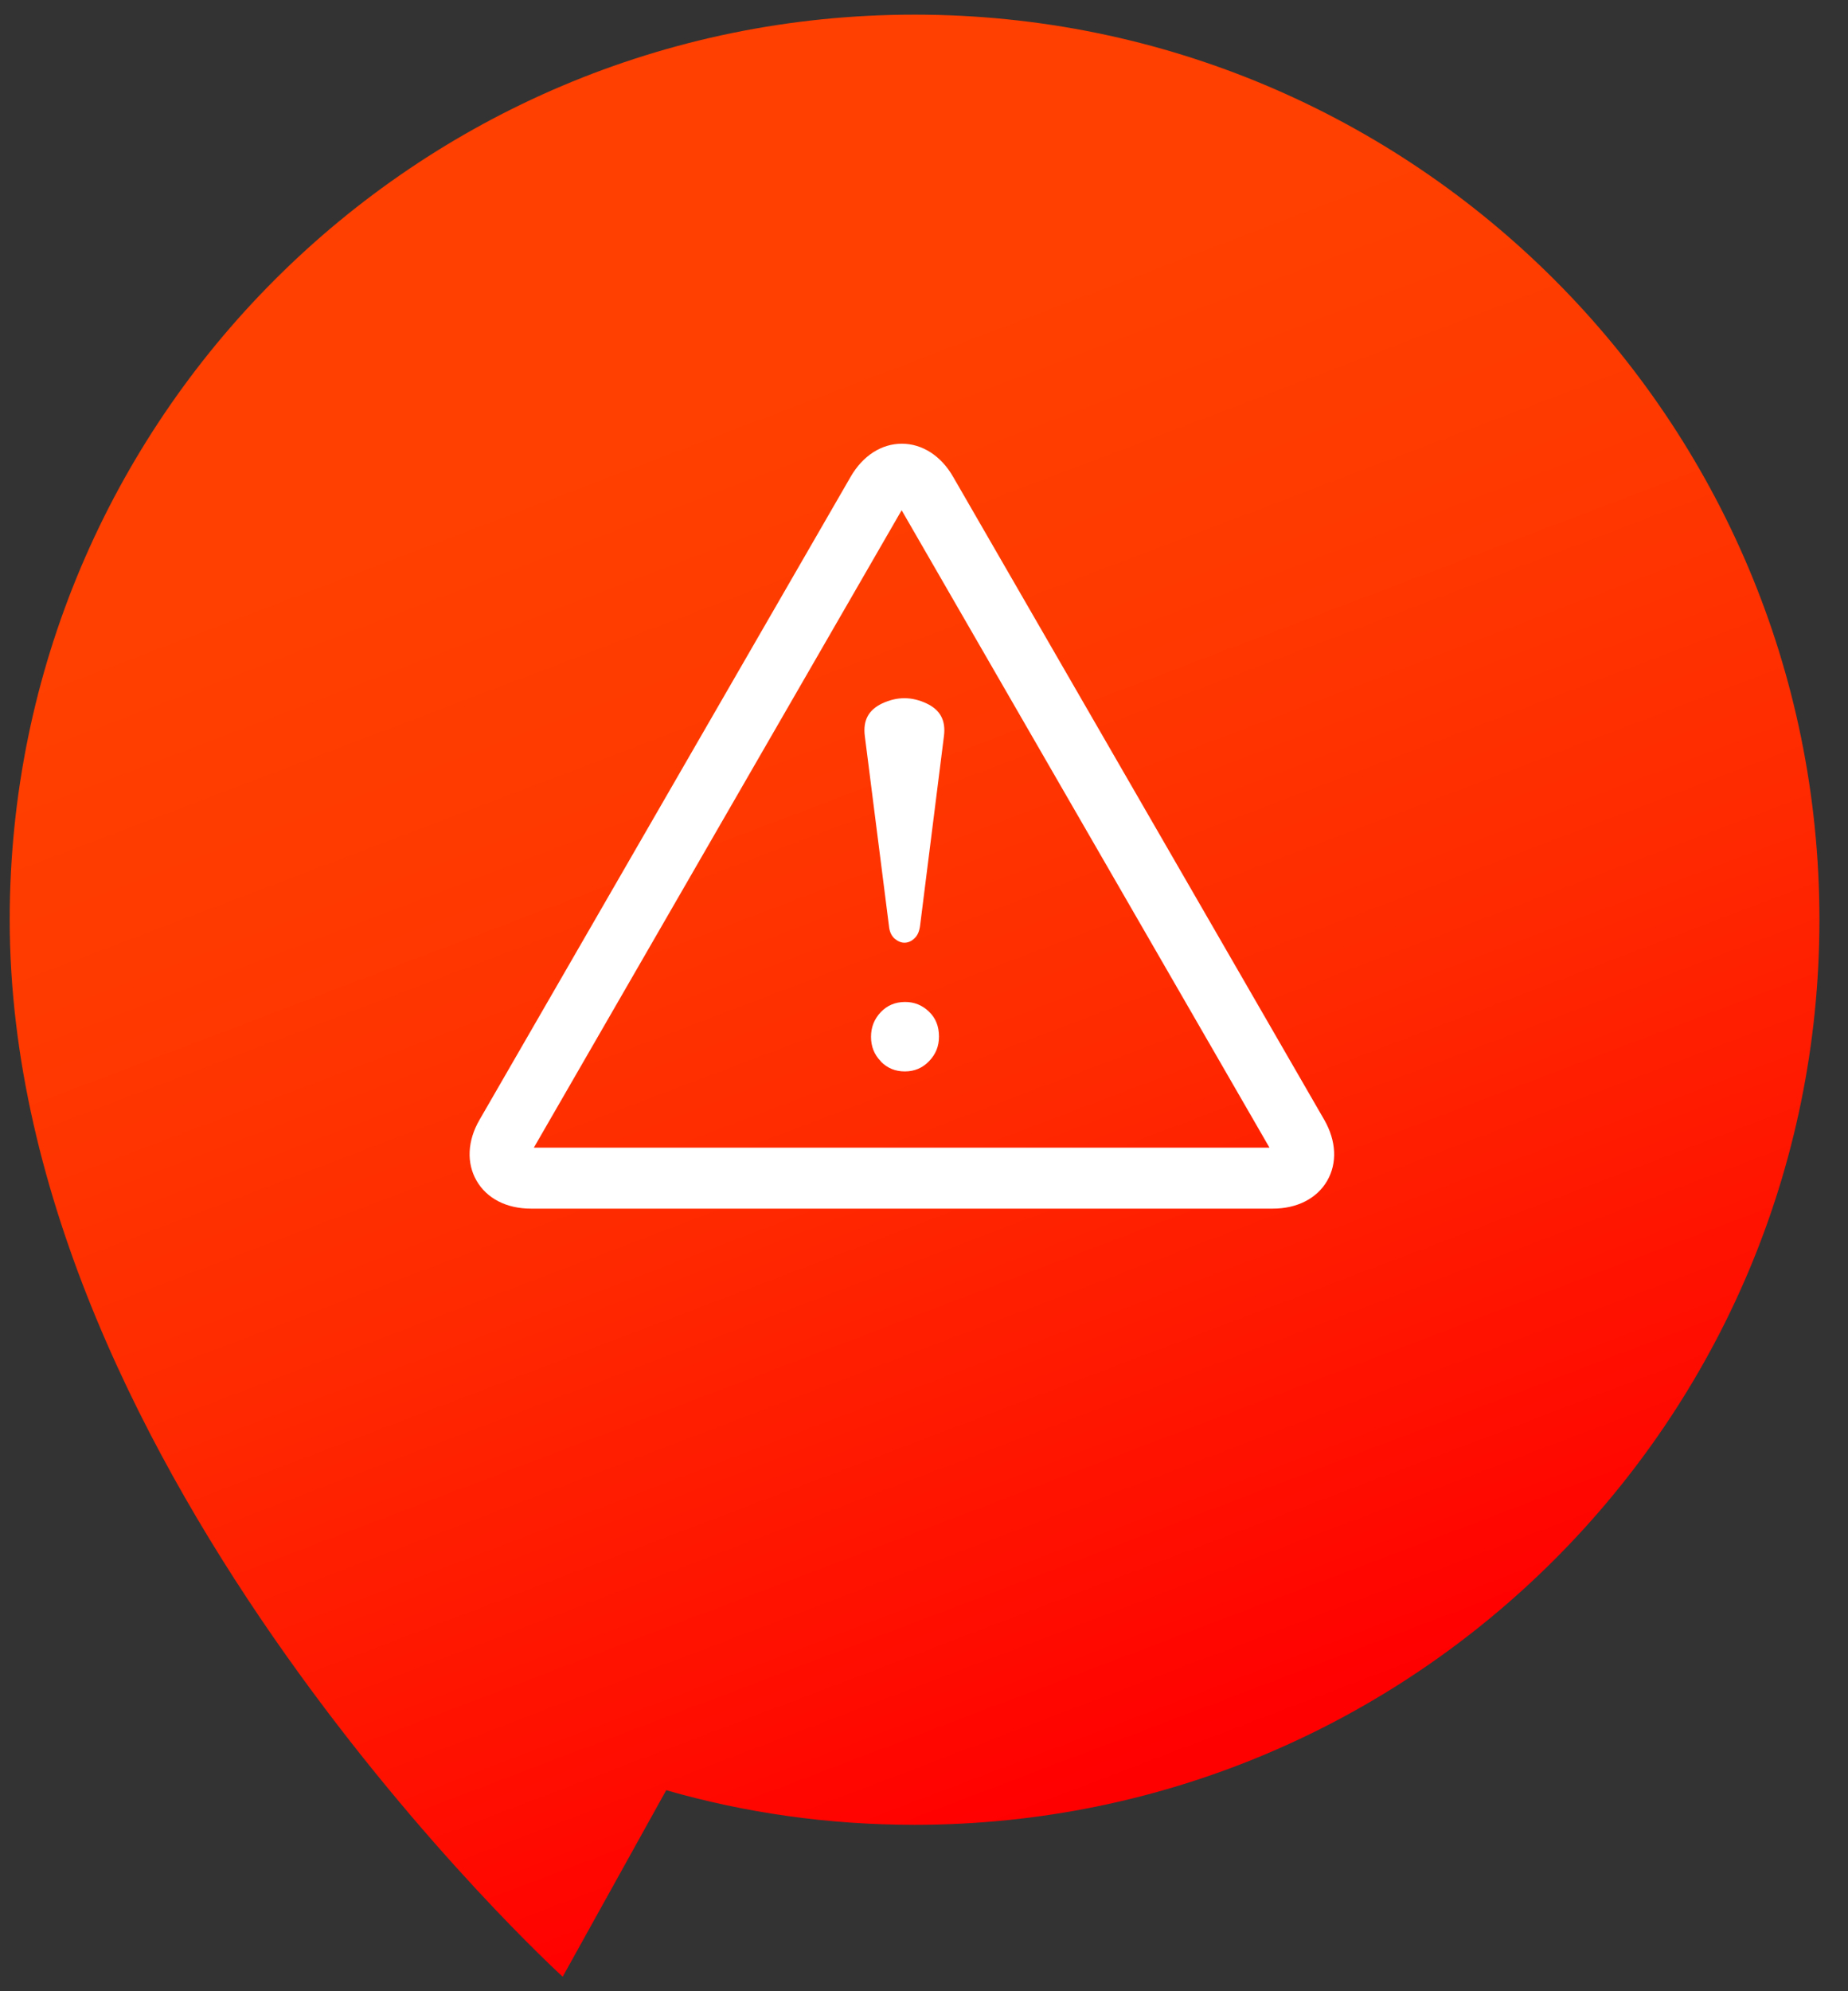
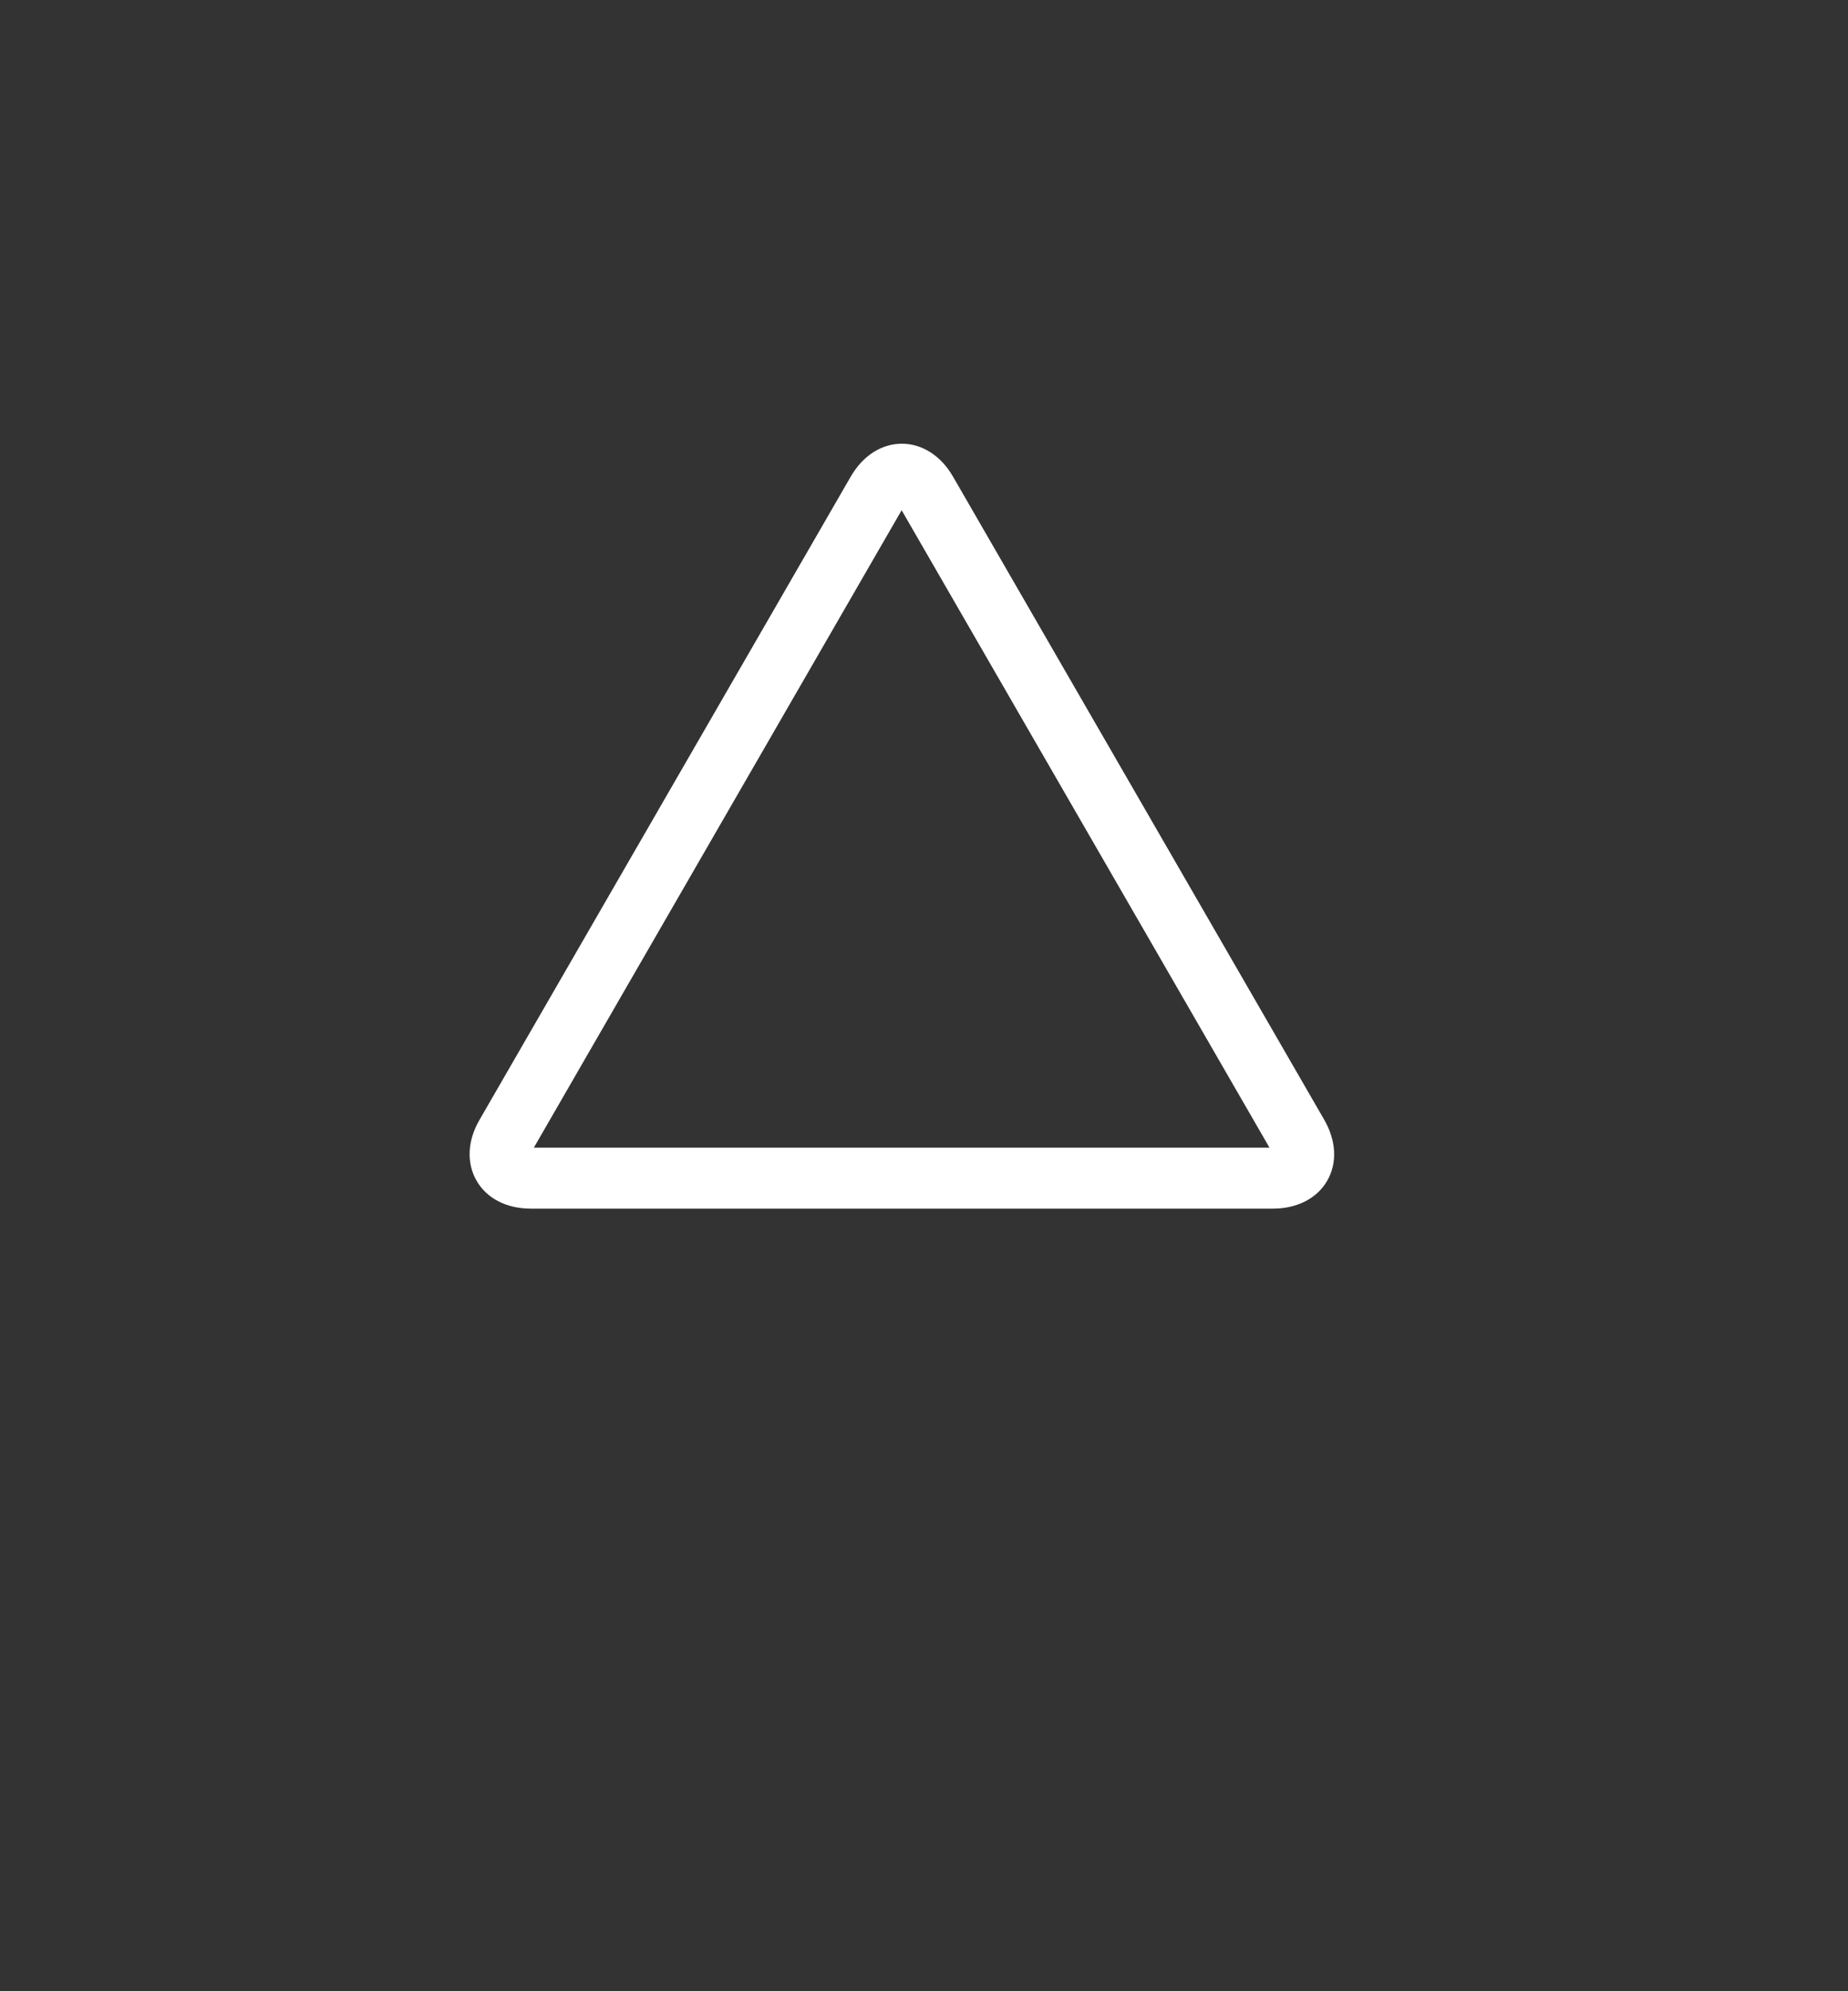
<svg xmlns="http://www.w3.org/2000/svg" width="39" height="42" viewBox="0 0 39 42" fill="none">
  <rect x="0" y="0" width="39" height="42" fill="#333333" stroke="none" />
-   <path d="M0.205 19.399C0.205 8.859 8.755 0.309 19.296 0.309H19.306C29.852 0.309 38.397 8.859 38.397 19.399C38.397 29.94 29.847 38.49 19.306 38.49H19.296C17.479 38.49 15.725 38.238 14.06 37.76L11.875 41.694C11.875 41.694 0.205 31.059 0.205 19.399Z" fill="url(#paint0_linear_102_729)" />
  <path d="M11.203 25.493C10.688 25.493 10.273 25.278 10.058 24.905C9.842 24.532 9.863 24.06 10.121 23.618L17.951 10.058C18.209 9.611 18.603 9.359 19.033 9.359C19.464 9.359 19.863 9.617 20.115 10.058L27.946 23.618C28.203 24.065 28.224 24.532 28.009 24.905C27.794 25.278 27.373 25.493 26.864 25.493H11.203ZM19.028 10.762L11.266 24.207H26.791L19.028 10.762V10.762Z" fill="white" />
-   <path d="M18.592 22.389C18.45 22.247 18.382 22.074 18.382 21.869C18.382 21.664 18.45 21.496 18.587 21.349C18.724 21.207 18.892 21.134 19.102 21.134C19.296 21.134 19.464 21.202 19.606 21.339C19.748 21.475 19.816 21.649 19.816 21.864C19.816 22.069 19.748 22.237 19.606 22.384C19.469 22.526 19.301 22.599 19.096 22.599C18.892 22.599 18.729 22.531 18.587 22.389H18.592ZM18.881 19.8C18.813 19.737 18.771 19.653 18.76 19.527L18.251 15.525C18.209 15.194 18.33 14.973 18.618 14.837C18.776 14.763 18.933 14.727 19.086 14.727C19.238 14.727 19.396 14.763 19.553 14.837C19.842 14.973 19.963 15.194 19.921 15.525L19.417 19.527C19.401 19.648 19.364 19.732 19.296 19.795C19.228 19.858 19.159 19.884 19.086 19.884C19.012 19.884 18.944 19.852 18.876 19.795L18.881 19.8Z" fill="white" />
  <defs>
    <linearGradient id="paint0_linear_102_729" x1="25.861" y1="36.694" x2="15.168" y2="8.601" gradientUnits="userSpaceOnUse">
      <stop stop-color="#FF0000" />
      <stop offset="0.16" stop-color="#FF0F00" />
      <stop offset="0.48" stop-color="#FF2A00" />
      <stop offset="0.78" stop-color="#FF3A00" />
      <stop offset="1" stop-color="#FF4000" />
    </linearGradient>
  </defs>
</svg>